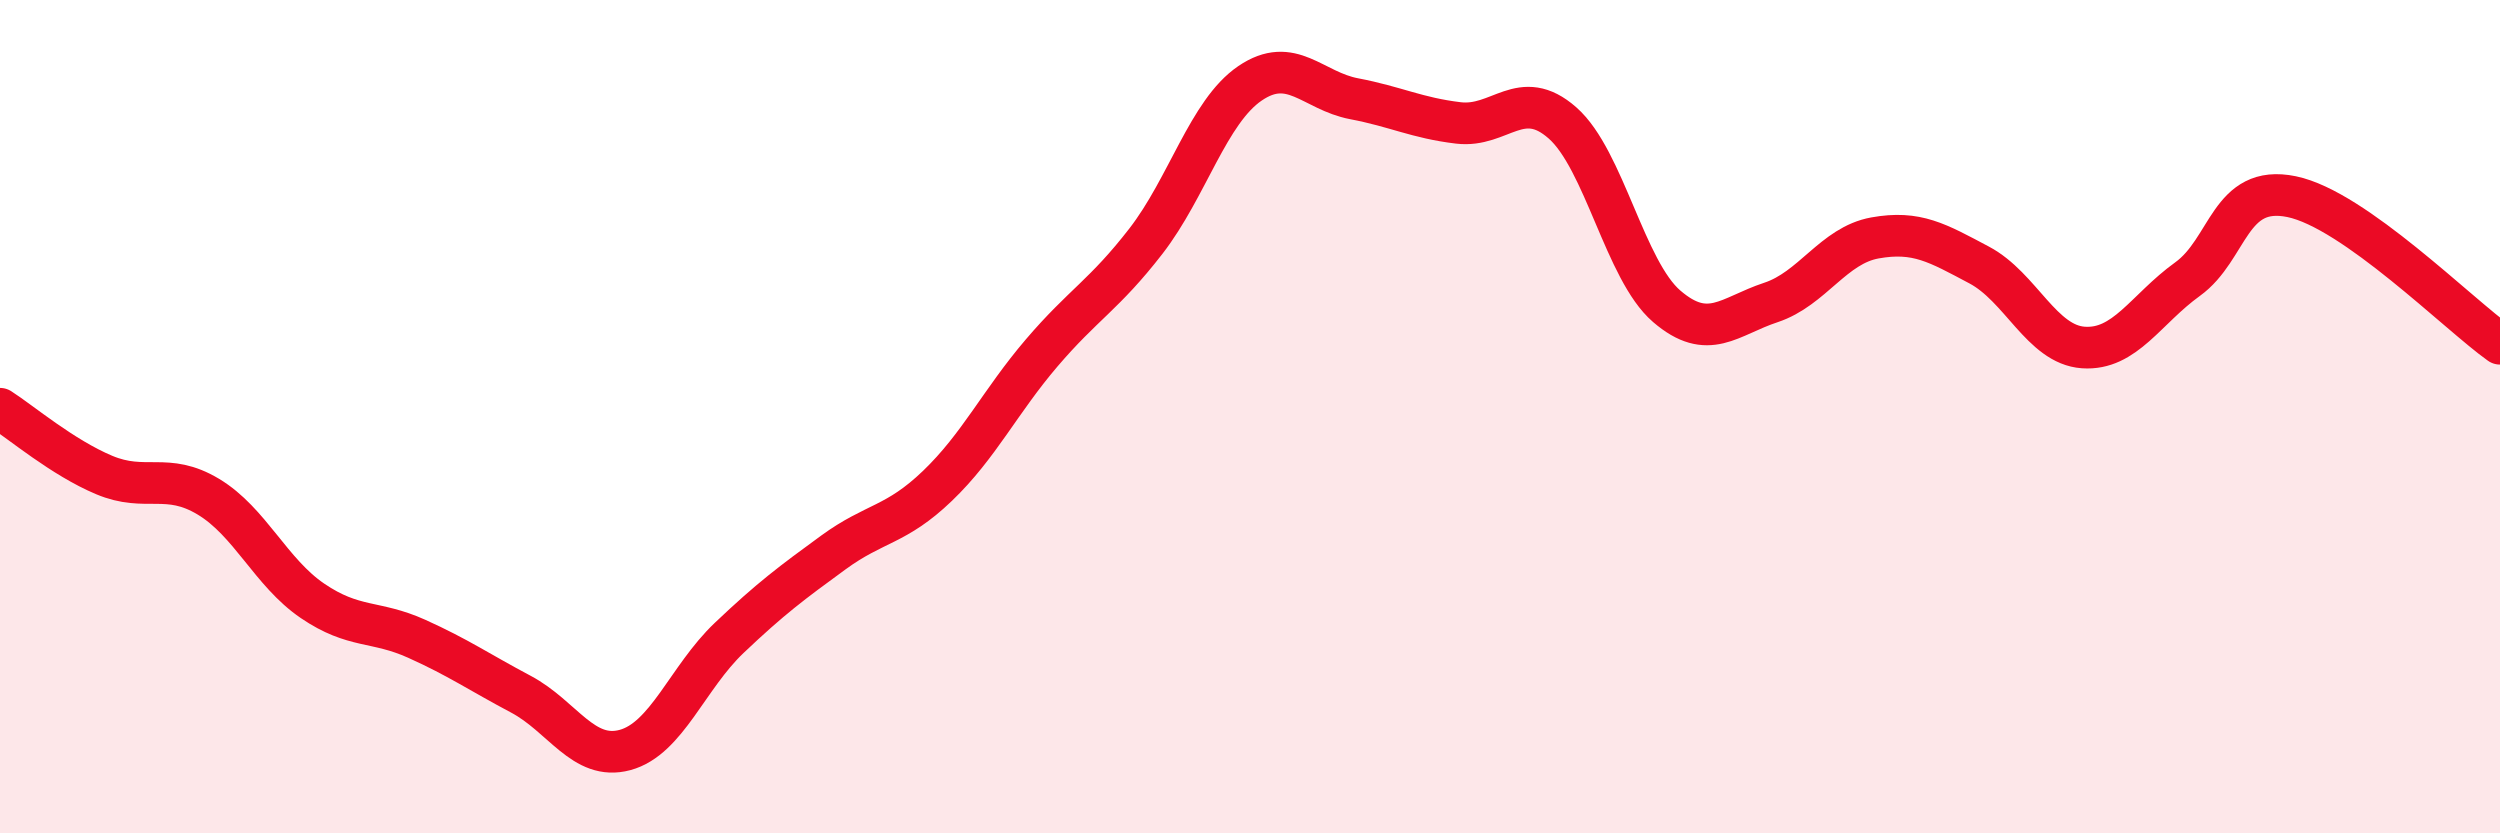
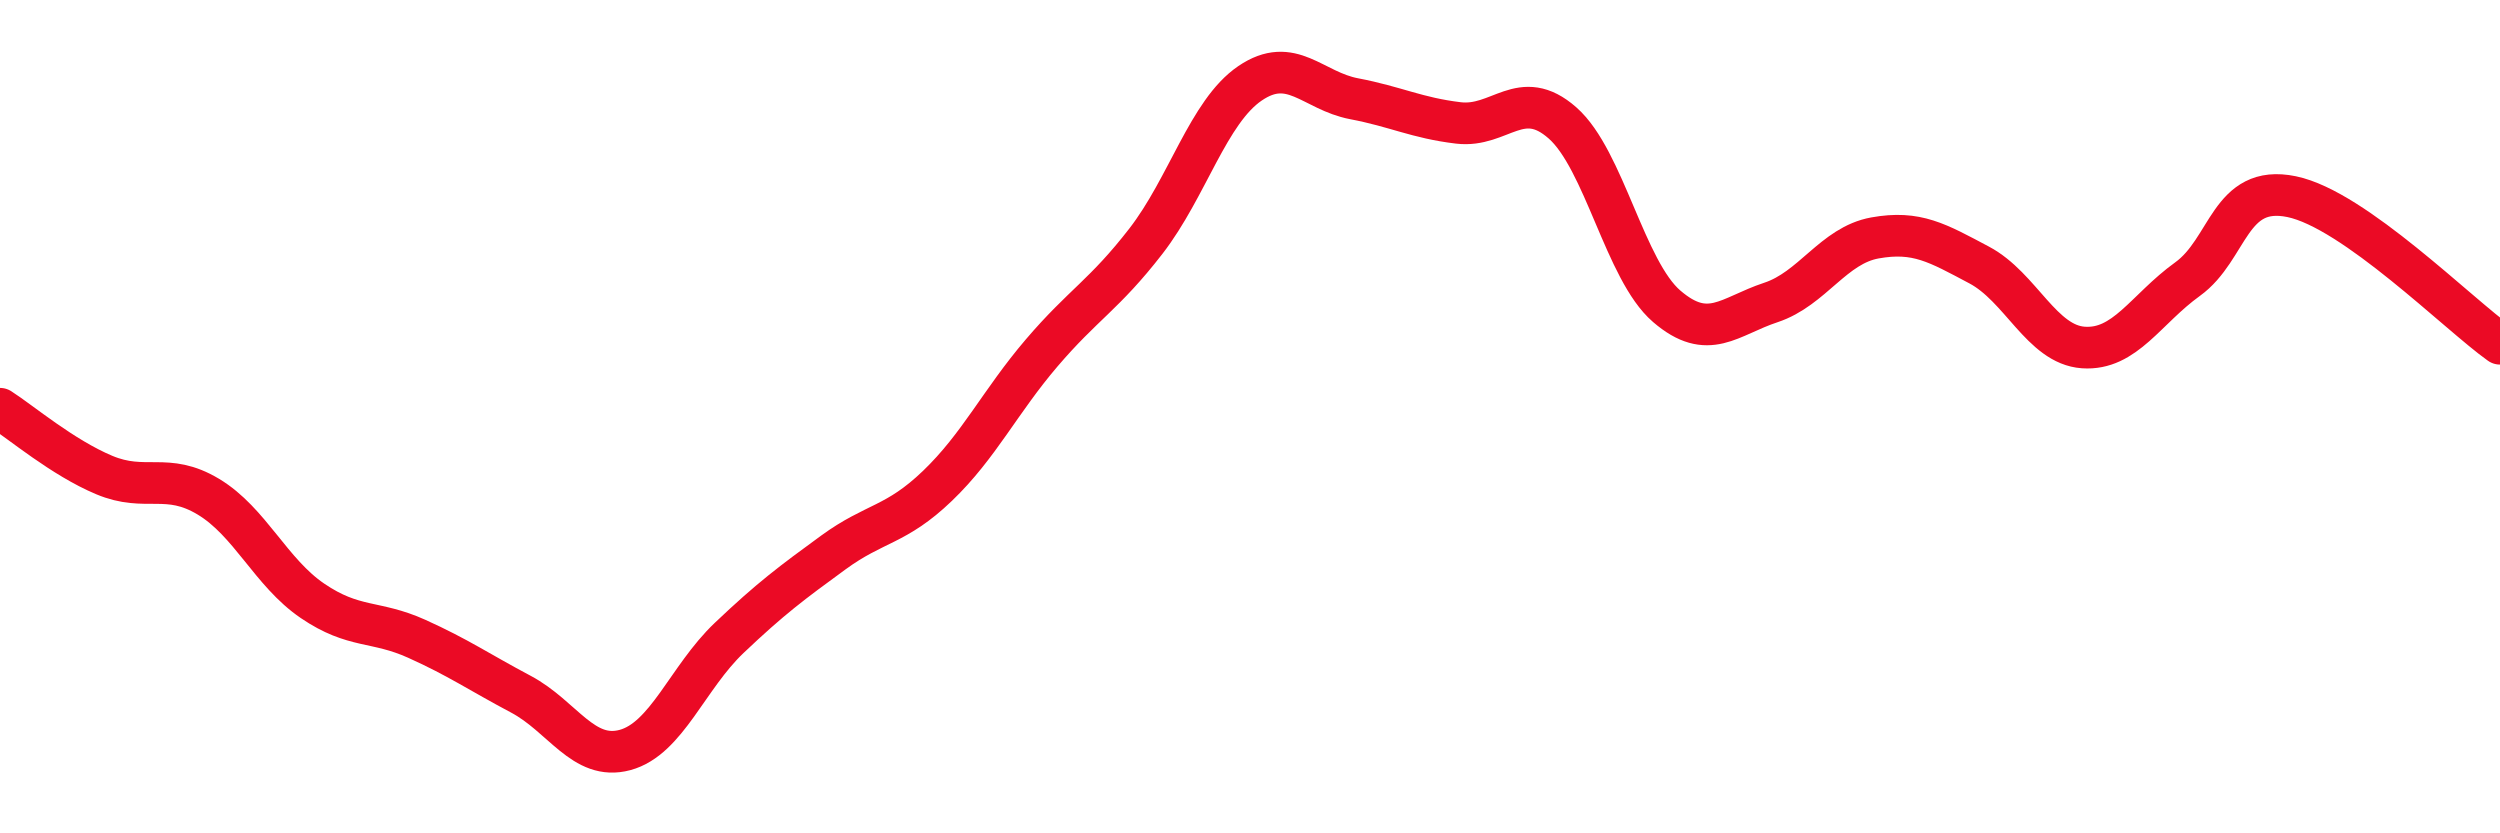
<svg xmlns="http://www.w3.org/2000/svg" width="60" height="20" viewBox="0 0 60 20">
-   <path d="M 0,9.81 C 0.5,10.13 1.5,10.98 2.5,11.4 C 3.5,11.82 4,11.32 5,11.92 C 6,12.52 6.5,13.74 7.5,14.42 C 8.5,15.1 9,14.88 10,15.33 C 11,15.78 11.5,16.13 12.5,16.66 C 13.5,17.19 14,18.27 15,18 C 16,17.73 16.5,16.26 17.5,15.31 C 18.5,14.36 19,13.99 20,13.26 C 21,12.53 21.5,12.62 22.5,11.66 C 23.5,10.7 24,9.64 25,8.47 C 26,7.3 26.5,7.08 27.5,5.79 C 28.5,4.5 29,2.68 30,2 C 31,1.32 31.5,2.18 32.5,2.37 C 33.5,2.56 34,2.83 35,2.95 C 36,3.07 36.5,2.07 37.5,2.95 C 38.5,3.83 39,6.49 40,7.35 C 41,8.21 41.5,7.59 42.5,7.26 C 43.5,6.93 44,5.89 45,5.71 C 46,5.53 46.5,5.83 47.5,6.36 C 48.5,6.89 49,8.27 50,8.34 C 51,8.41 51.5,7.42 52.5,6.7 C 53.5,5.98 53.5,4.41 55,4.72 C 56.5,5.03 59,7.54 60,8.25L60 20L0 20Z" fill="#EB0A25" opacity="0.1" stroke-linecap="round" stroke-linejoin="round" />
  <path d="M 0,9.81 C 0.5,10.13 1.5,10.98 2.5,11.4 C 3.5,11.82 4,11.32 5,11.92 C 6,12.52 6.5,13.74 7.5,14.42 C 8.5,15.1 9,14.88 10,15.33 C 11,15.78 11.5,16.13 12.5,16.66 C 13.5,17.19 14,18.27 15,18 C 16,17.73 16.5,16.26 17.5,15.31 C 18.5,14.36 19,13.99 20,13.26 C 21,12.53 21.5,12.62 22.5,11.66 C 23.5,10.7 24,9.64 25,8.47 C 26,7.3 26.5,7.08 27.5,5.79 C 28.5,4.5 29,2.68 30,2 C 31,1.32 31.5,2.18 32.5,2.37 C 33.5,2.56 34,2.83 35,2.95 C 36,3.07 36.5,2.07 37.5,2.95 C 38.5,3.83 39,6.49 40,7.35 C 41,8.21 41.5,7.59 42.5,7.26 C 43.5,6.93 44,5.89 45,5.71 C 46,5.53 46.5,5.83 47.5,6.36 C 48.5,6.89 49,8.27 50,8.34 C 51,8.41 51.5,7.42 52.5,6.7 C 53.5,5.98 53.5,4.41 55,4.72 C 56.5,5.03 59,7.54 60,8.25" stroke="#EB0A25" stroke-width="1" fill="none" stroke-linecap="round" stroke-linejoin="round" />
</svg>